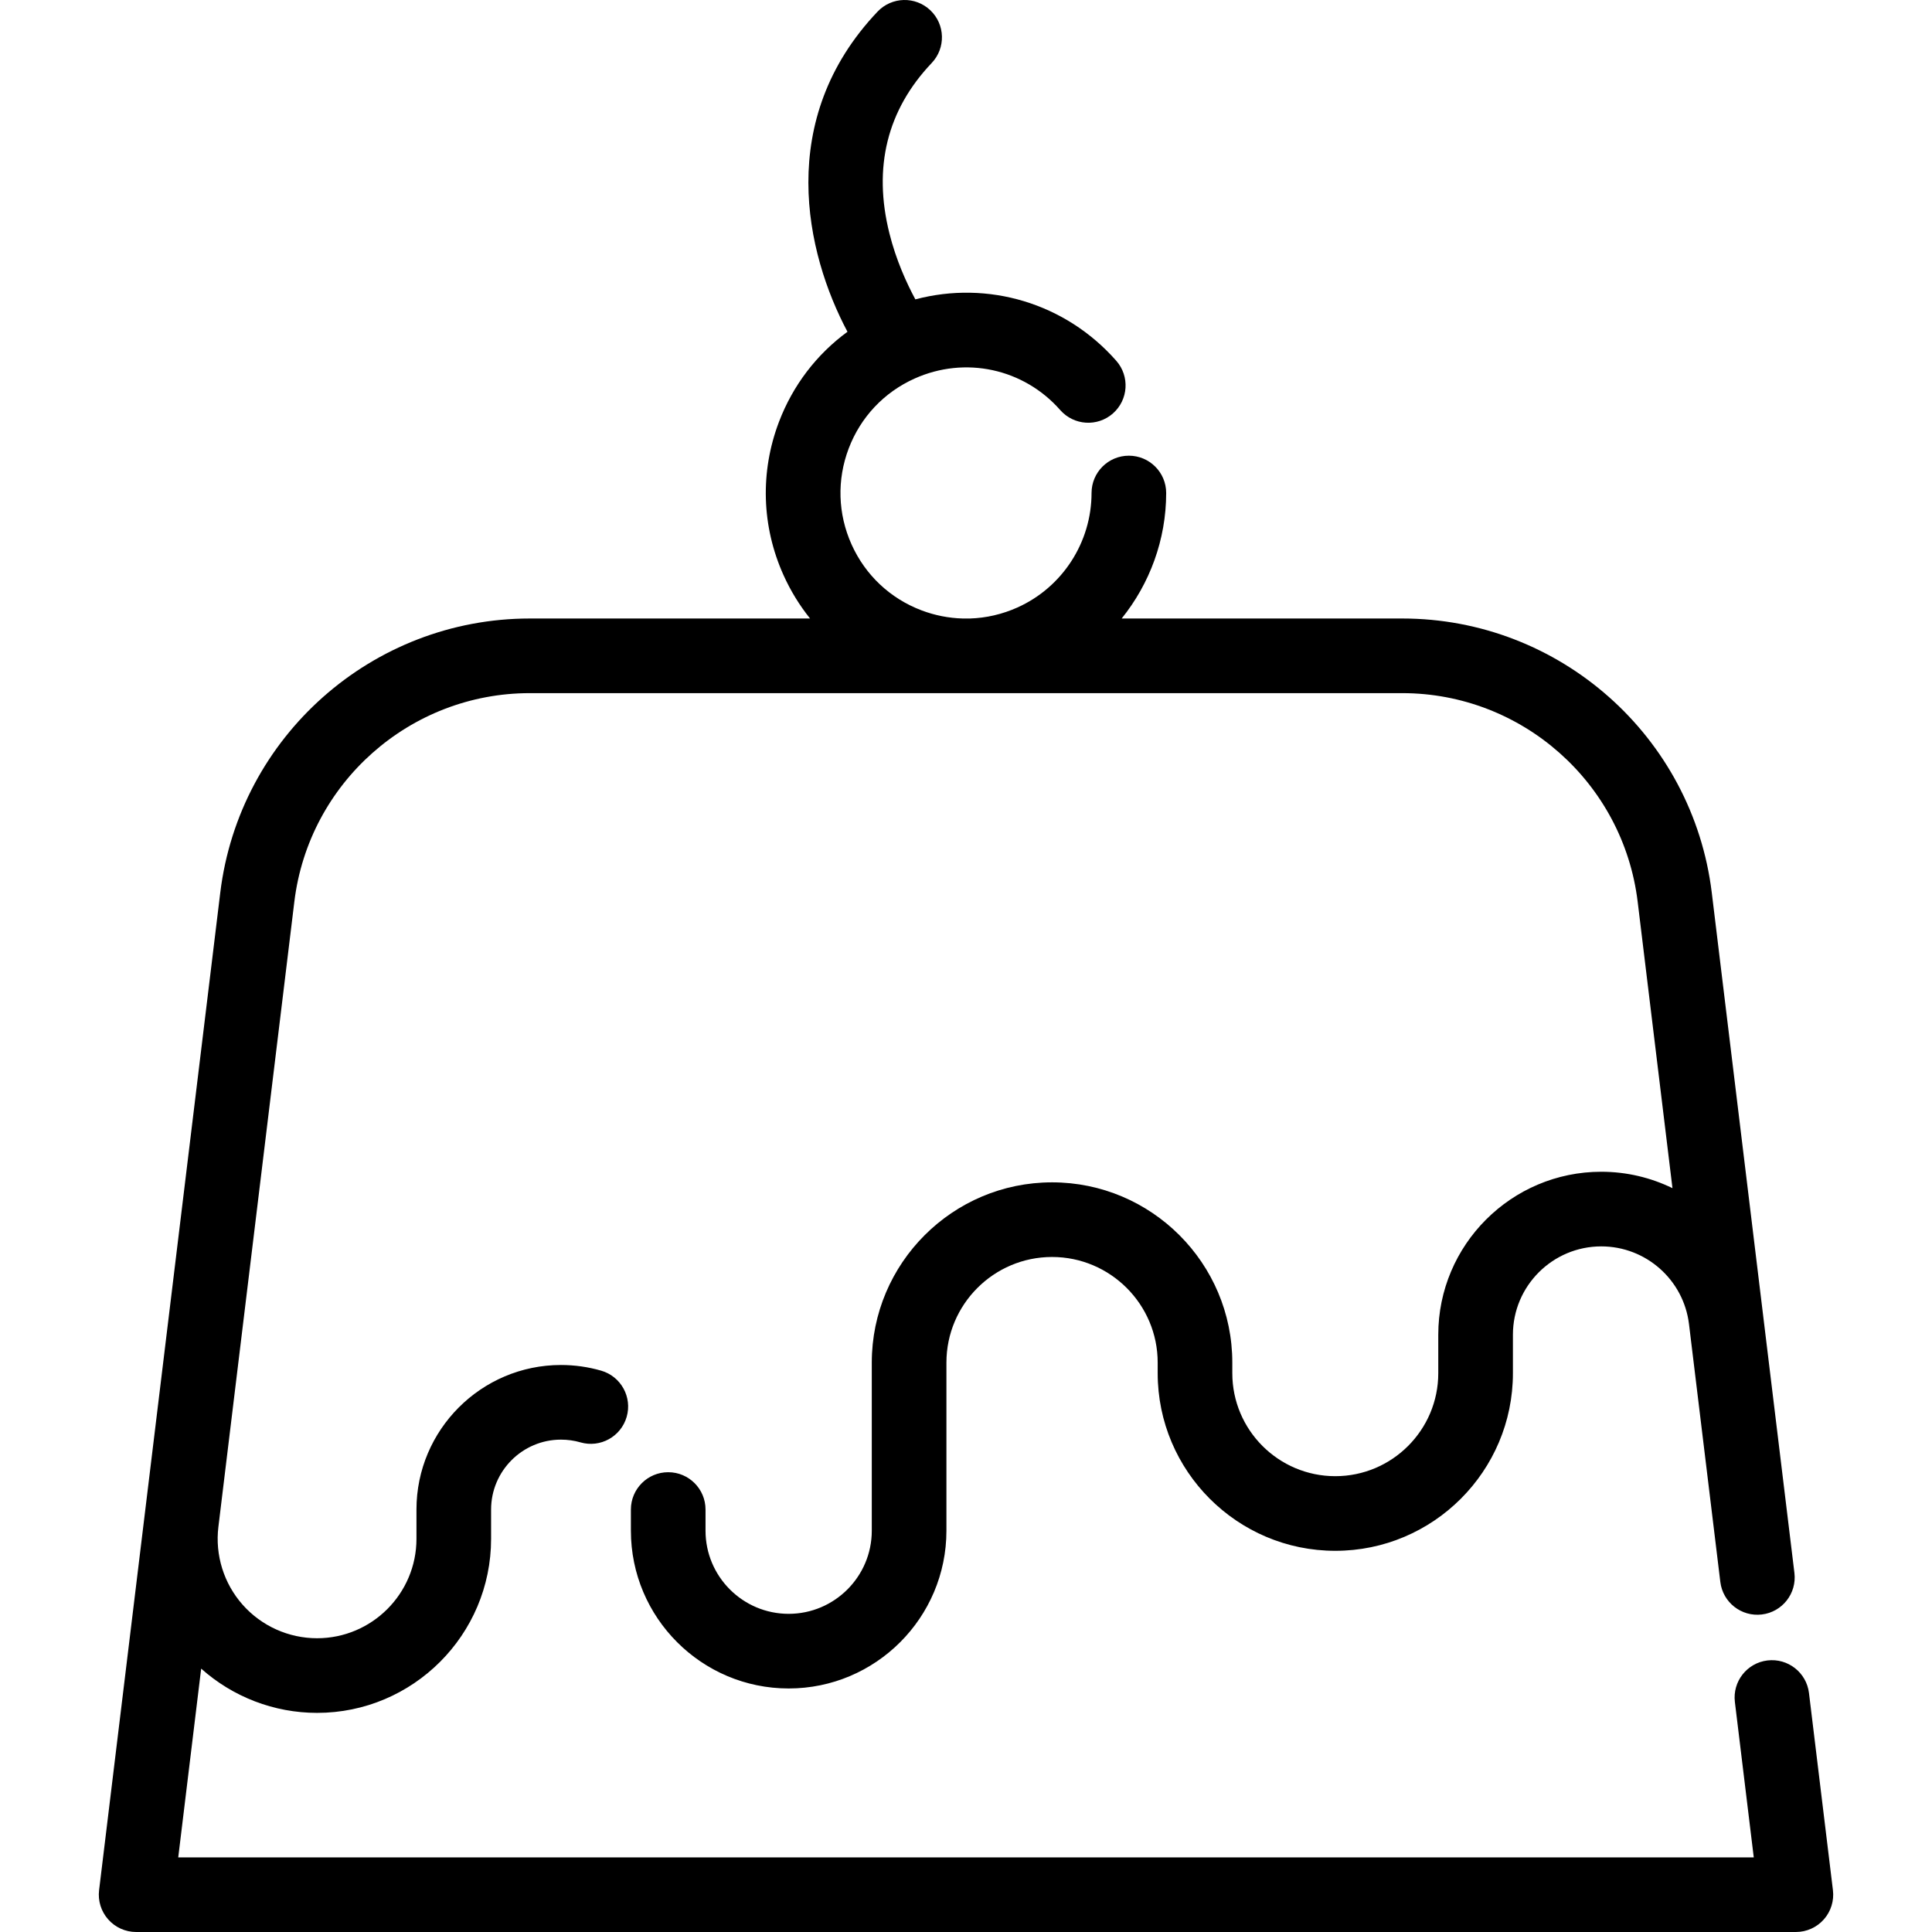
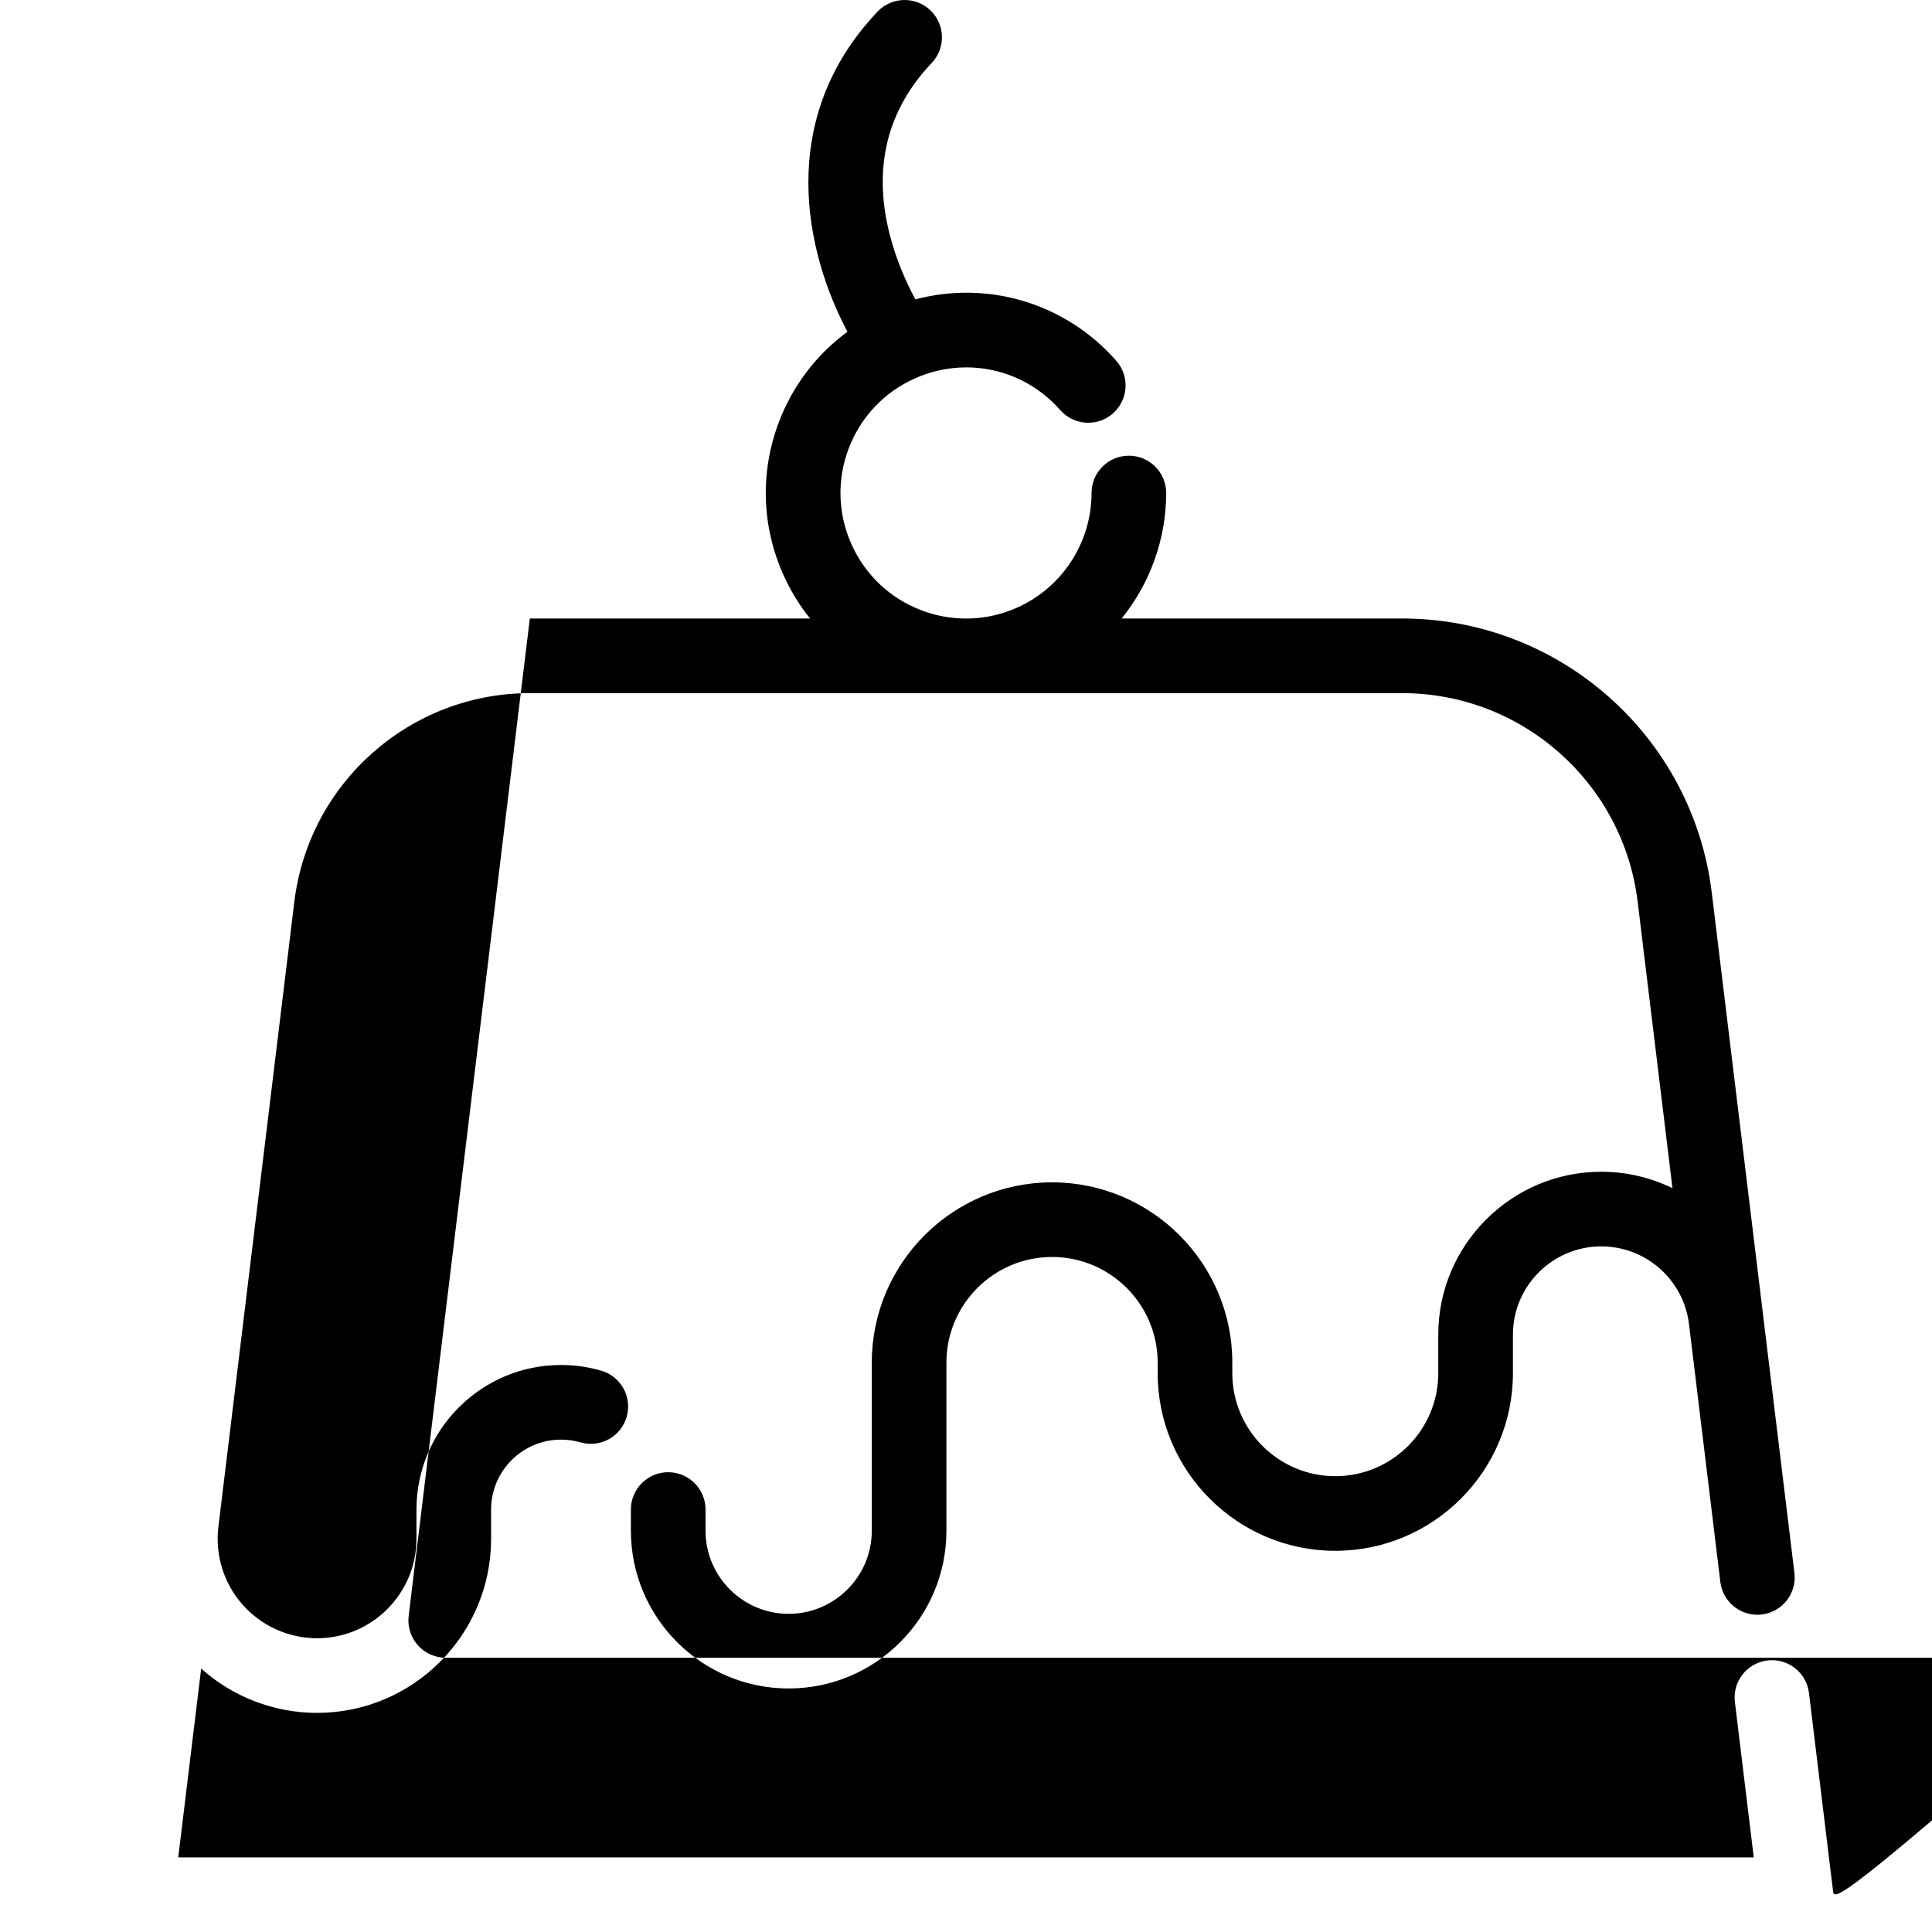
<svg xmlns="http://www.w3.org/2000/svg" fill="#000000" height="800px" width="800px" version="1.1" id="Layer_1" viewBox="0 0 511.997 511.997" xml:space="preserve">
  <g>
    <g>
-       <path d="M485.743,500.916l-6.349-52.258c-0.659-5.421-5.584-9.276-11.01-8.625c-5.422,0.659-9.284,5.588-8.625,11.01l5.003,41.177    H47.235l6.077-50.021c8.403,7.503,19.329,11.729,30.713,11.729c25.431,0,46.119-20.688,46.119-46.119v-7.77    c0-10.204,8.302-18.514,18.505-18.523c0.007,0,0.012,0,0.018,0c1.758,0,3.493,0.244,5.158,0.725    c5.249,1.519,10.73-1.508,12.247-6.755c1.516-5.247-1.508-10.73-6.755-12.247c-3.451-0.997-7.033-1.503-10.65-1.503    c-0.012,0-0.025,0-0.037,0c-21.098,0.02-38.264,17.202-38.264,38.301v7.77c0,14.525-11.816,26.341-26.341,26.341    c-7.534,0-14.722-3.234-19.718-8.874c-4.995-5.637-7.338-13.158-6.432-20.634L78.002,238.97    c3.829-31.517,30.658-55.284,62.407-55.284H371.59c31.749,0,58.578,23.767,62.407,55.284l9.222,75.905    c-5.725-2.789-12.135-4.35-18.87-4.35c-23.817,0-43.194,19.377-43.194,43.194v10.19c0,15.049-12.243,27.291-27.291,27.291    c-15.049,0-27.291-12.243-27.291-27.291v-2.806c0-26.342-21.43-47.771-47.771-47.771c-26.342,0-47.771,21.43-47.771,47.771v44.547    c0,12.148-9.883,22.03-22.03,22.03s-22.03-9.883-22.03-22.03v-5.612c0-5.461-4.428-9.889-9.889-9.889s-9.889,4.428-9.889,9.889    v5.612c0,23.054,18.755,41.809,41.809,41.809c23.054,0,41.809-18.755,41.809-41.809v-44.547c0-15.436,12.558-27.993,27.993-27.993    s27.993,12.558,27.993,27.993v2.806c0,25.954,21.115,47.07,47.07,47.07s47.07-21.115,47.07-47.07v-10.19    c0-12.911,10.505-23.416,23.416-23.416c11.826,0,21.819,8.853,23.246,20.593l8.302,68.331c0.659,5.422,5.587,9.285,11.01,8.625    c5.422-0.659,9.284-5.588,8.625-11.01l-8.302-68.331v-0.001c0-0.001,0-0.003,0-0.004l-13.597-111.92    c-5.033-41.433-40.303-72.677-82.042-72.677h-74.34c7.454-9.255,11.786-20.919,11.793-33.251c0.003-5.461-4.422-9.89-9.884-9.894    c-0.001,0-0.003,0-0.005,0c-5.459,0-9.886,4.424-9.889,9.884c-0.007,13.067-7.708,24.972-19.619,30.332    c-4.037,1.816-8.306,2.794-12.6,2.93h-1.919c-3.687-0.1-7.371-0.815-10.922-2.161c-8.306-3.15-14.886-9.346-18.532-17.446    c-3.646-8.101-3.919-17.136-0.769-25.441s9.346-14.886,17.446-18.532c13.403-6.034,28.922-2.679,38.618,8.346    c3.606,4.101,9.855,4.503,13.956,0.895c4.102-3.606,4.503-9.855,0.895-13.956c-13.487-15.336-34.037-21.366-53.248-16.279    c-2.284-4.242-5.102-10.381-6.884-17.526c-4.367-17.501-0.593-32.679,11.212-45.11c3.761-3.96,3.6-10.219-0.361-13.981    c-3.958-3.76-10.219-3.6-13.981,0.361c-27.16,28.598-19.081,63.988-7.975,84.841c-8.187,5.993-14.49,14.217-18.172,23.926    c-5.024,13.245-4.587,27.654,1.225,40.572c1.876,4.169,4.246,8.015,7.032,11.49h-74.262c-41.737,0-77.007,31.244-82.042,72.677    l-32.111,264.33c-0.341,2.81,0.538,5.632,2.416,7.749c1.876,2.119,4.571,3.332,7.402,3.332h439.854    c2.83,0,5.525-1.213,7.402-3.332C485.206,506.546,486.084,503.724,485.743,500.916z" />
+       <path d="M485.743,500.916l-6.349-52.258c-0.659-5.421-5.584-9.276-11.01-8.625c-5.422,0.659-9.284,5.588-8.625,11.01l5.003,41.177    H47.235l6.077-50.021c8.403,7.503,19.329,11.729,30.713,11.729c25.431,0,46.119-20.688,46.119-46.119v-7.77    c0-10.204,8.302-18.514,18.505-18.523c0.007,0,0.012,0,0.018,0c1.758,0,3.493,0.244,5.158,0.725    c5.249,1.519,10.73-1.508,12.247-6.755c1.516-5.247-1.508-10.73-6.755-12.247c-3.451-0.997-7.033-1.503-10.65-1.503    c-0.012,0-0.025,0-0.037,0c-21.098,0.02-38.264,17.202-38.264,38.301v7.77c0,14.525-11.816,26.341-26.341,26.341    c-7.534,0-14.722-3.234-19.718-8.874c-4.995-5.637-7.338-13.158-6.432-20.634L78.002,238.97    c3.829-31.517,30.658-55.284,62.407-55.284H371.59c31.749,0,58.578,23.767,62.407,55.284l9.222,75.905    c-5.725-2.789-12.135-4.35-18.87-4.35c-23.817,0-43.194,19.377-43.194,43.194v10.19c0,15.049-12.243,27.291-27.291,27.291    c-15.049,0-27.291-12.243-27.291-27.291v-2.806c0-26.342-21.43-47.771-47.771-47.771c-26.342,0-47.771,21.43-47.771,47.771v44.547    c0,12.148-9.883,22.03-22.03,22.03s-22.03-9.883-22.03-22.03v-5.612c0-5.461-4.428-9.889-9.889-9.889s-9.889,4.428-9.889,9.889    v5.612c0,23.054,18.755,41.809,41.809,41.809c23.054,0,41.809-18.755,41.809-41.809v-44.547c0-15.436,12.558-27.993,27.993-27.993    s27.993,12.558,27.993,27.993v2.806c0,25.954,21.115,47.07,47.07,47.07s47.07-21.115,47.07-47.07v-10.19    c0-12.911,10.505-23.416,23.416-23.416c11.826,0,21.819,8.853,23.246,20.593l8.302,68.331c0.659,5.422,5.587,9.285,11.01,8.625    c5.422-0.659,9.284-5.588,8.625-11.01l-8.302-68.331v-0.001c0-0.001,0-0.003,0-0.004l-13.597-111.92    c-5.033-41.433-40.303-72.677-82.042-72.677h-74.34c7.454-9.255,11.786-20.919,11.793-33.251c0.003-5.461-4.422-9.89-9.884-9.894    c-0.001,0-0.003,0-0.005,0c-5.459,0-9.886,4.424-9.889,9.884c-0.007,13.067-7.708,24.972-19.619,30.332    c-4.037,1.816-8.306,2.794-12.6,2.93h-1.919c-3.687-0.1-7.371-0.815-10.922-2.161c-8.306-3.15-14.886-9.346-18.532-17.446    c-3.646-8.101-3.919-17.136-0.769-25.441s9.346-14.886,17.446-18.532c13.403-6.034,28.922-2.679,38.618,8.346    c3.606,4.101,9.855,4.503,13.956,0.895c4.102-3.606,4.503-9.855,0.895-13.956c-13.487-15.336-34.037-21.366-53.248-16.279    c-2.284-4.242-5.102-10.381-6.884-17.526c-4.367-17.501-0.593-32.679,11.212-45.11c3.761-3.96,3.6-10.219-0.361-13.981    c-3.958-3.76-10.219-3.6-13.981,0.361c-27.16,28.598-19.081,63.988-7.975,84.841c-8.187,5.993-14.49,14.217-18.172,23.926    c-5.024,13.245-4.587,27.654,1.225,40.572c1.876,4.169,4.246,8.015,7.032,11.49h-74.262l-32.111,264.33c-0.341,2.81,0.538,5.632,2.416,7.749c1.876,2.119,4.571,3.332,7.402,3.332h439.854    c2.83,0,5.525-1.213,7.402-3.332C485.206,506.546,486.084,503.724,485.743,500.916z" />
    </g>
  </g>
</svg>